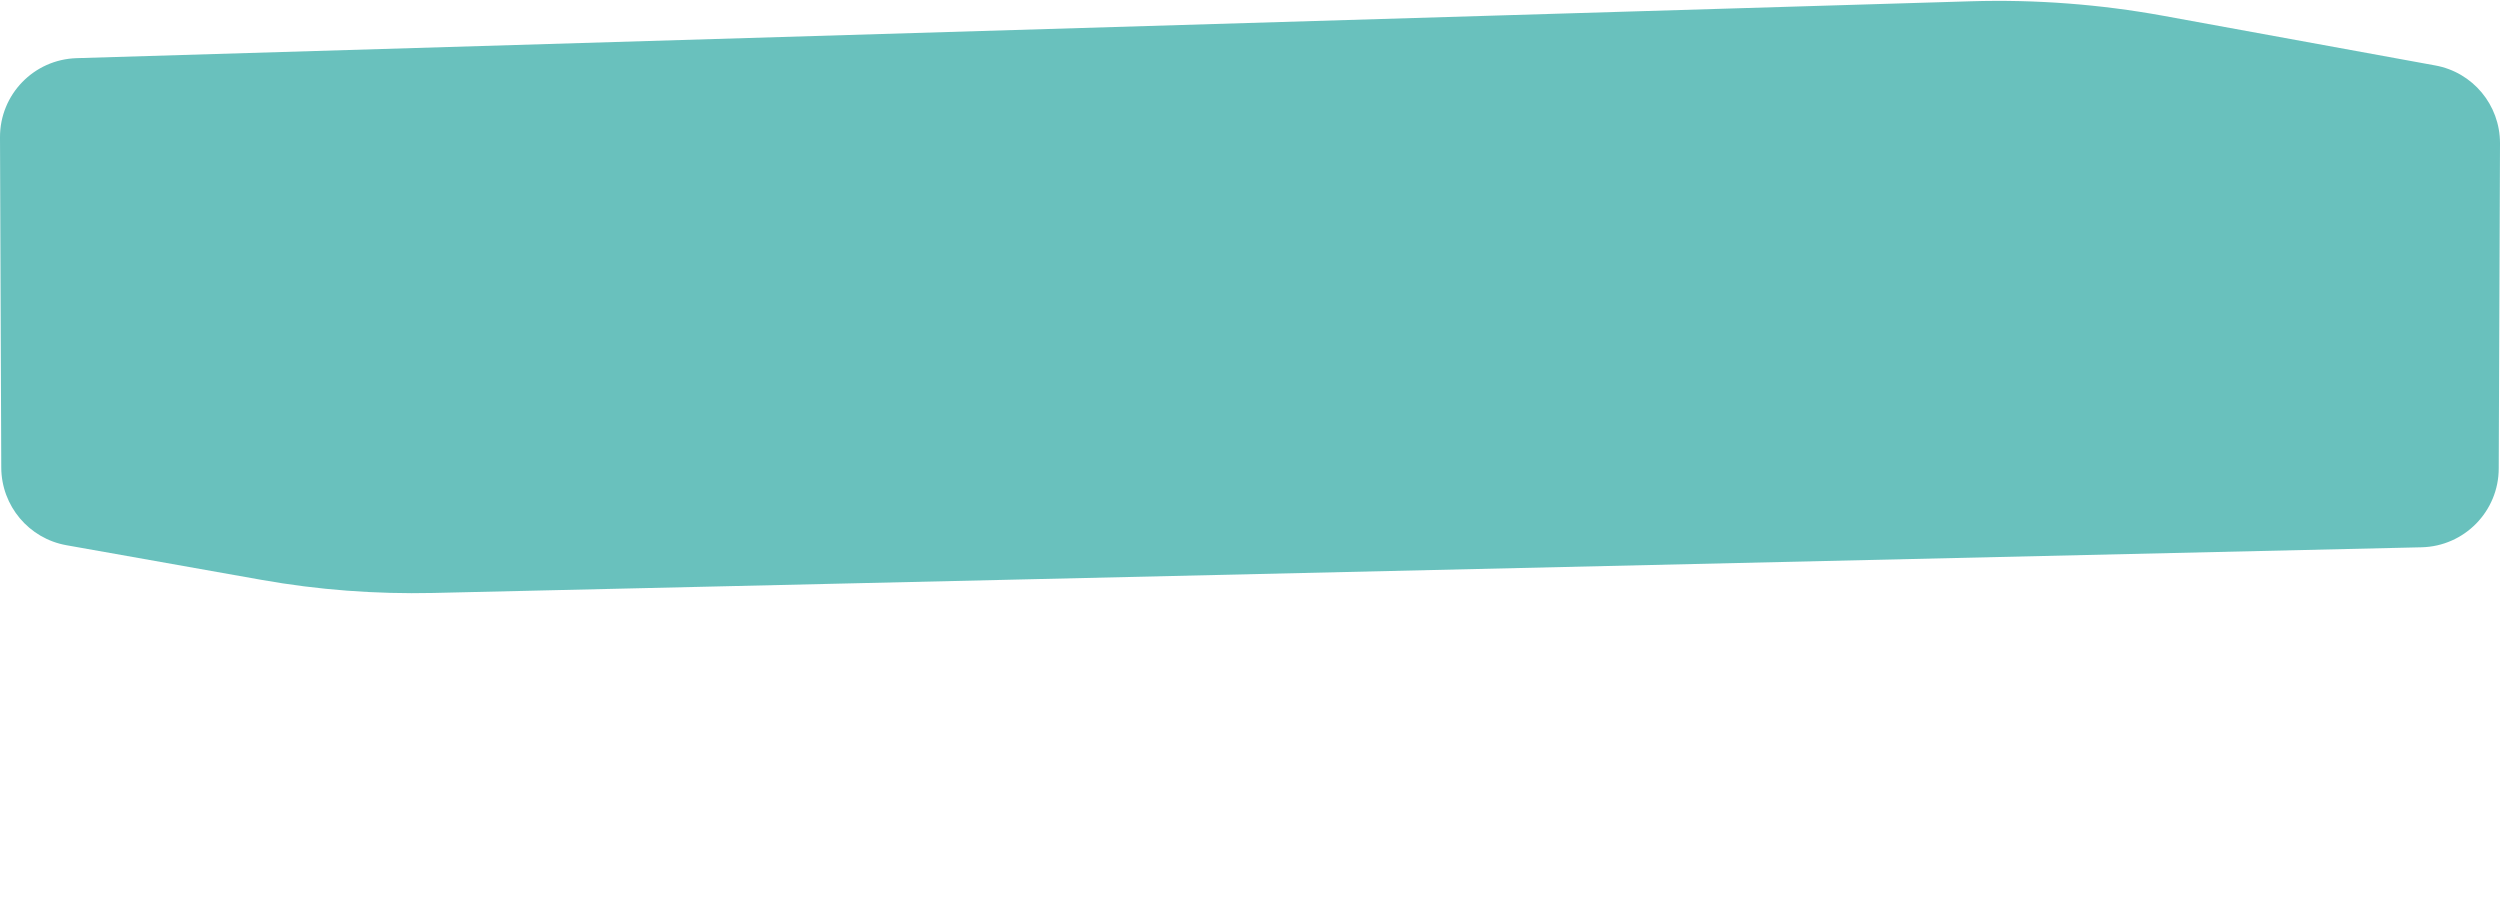
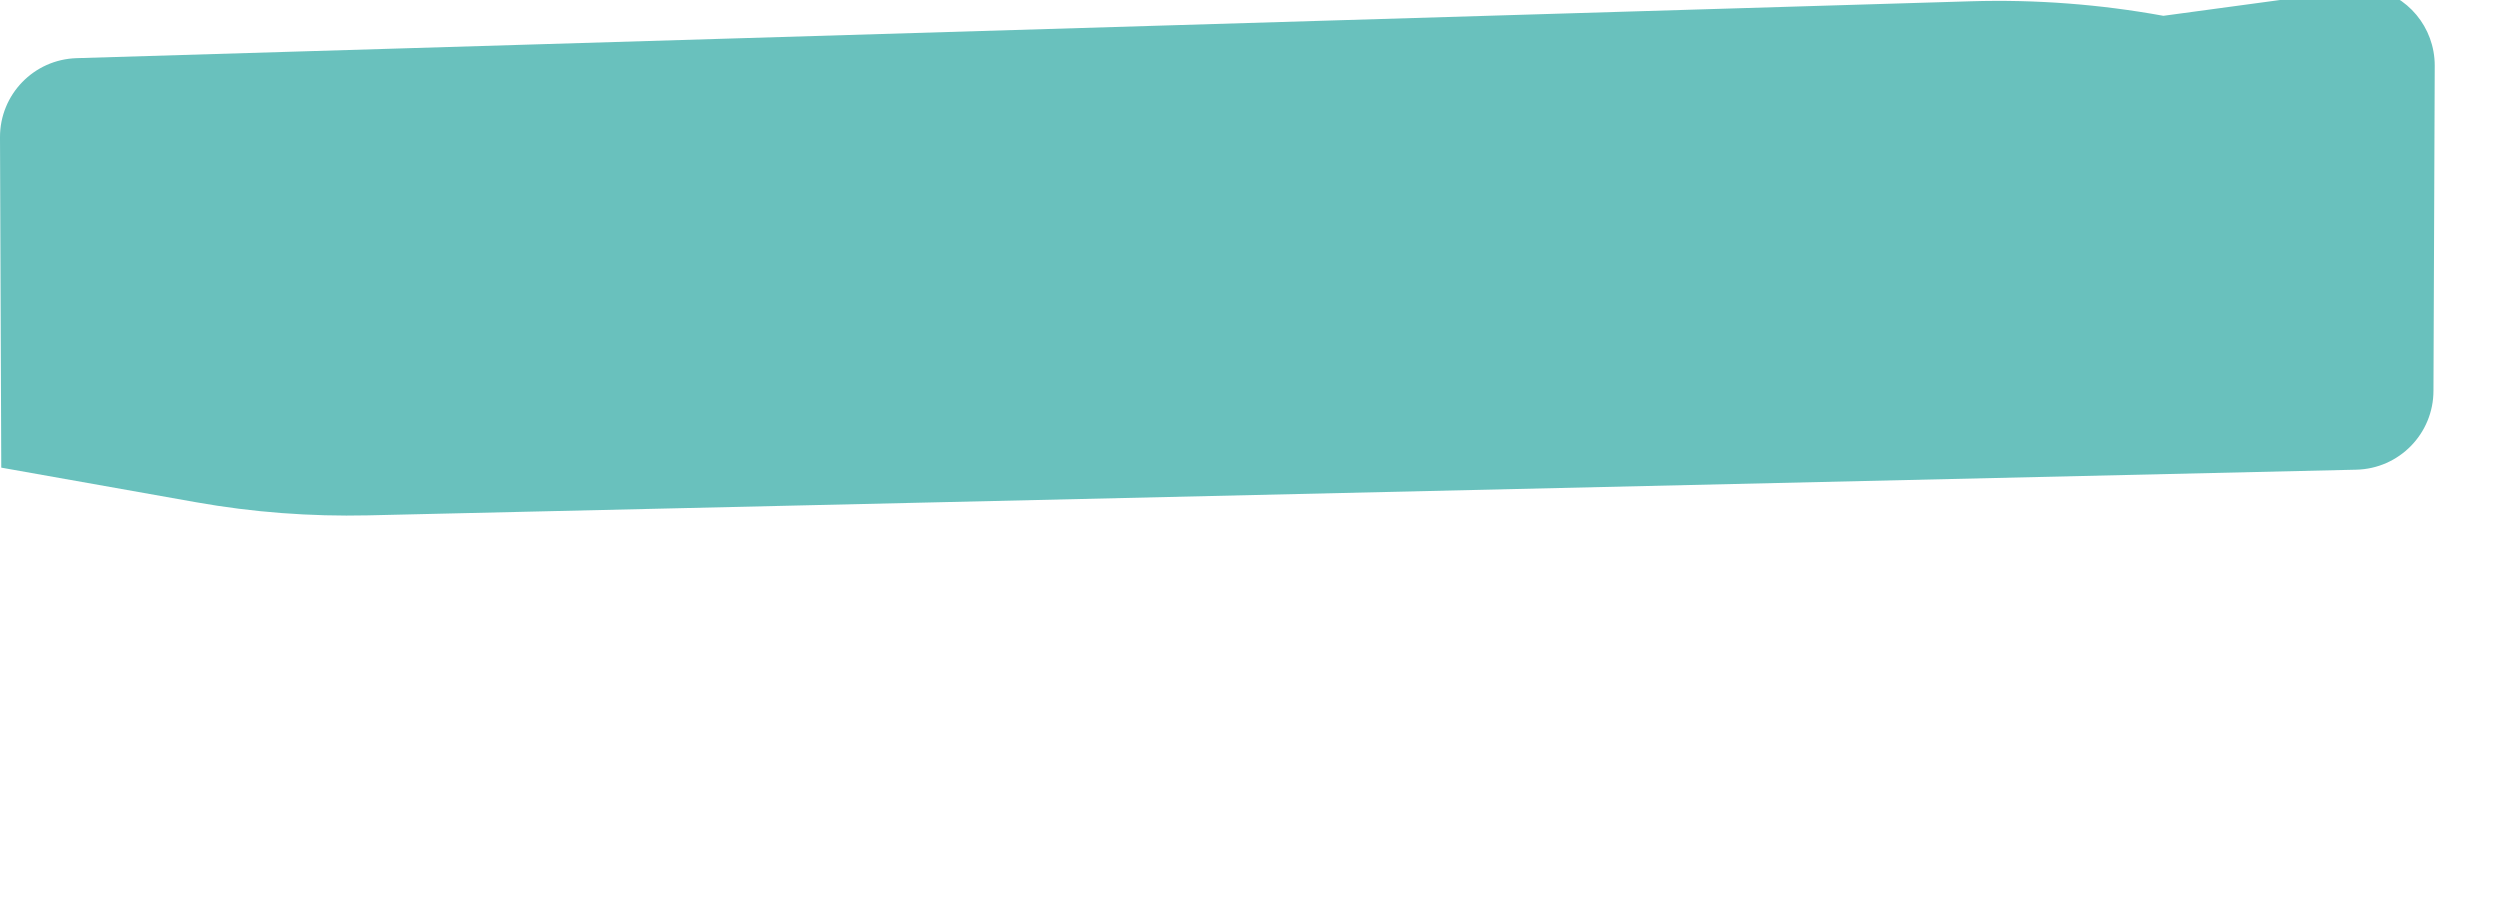
<svg xmlns="http://www.w3.org/2000/svg" id="Layer_1" x="0px" y="0px" viewBox="0 0 1581.9 584.6" style="enable-background:new 0 0 1581.9 584.6;" xml:space="preserve">
  <style type="text/css"> .st0{fill:#69C1BD;} </style>
-   <path class="st0" d="M1368.9,10c-40.1-7.3-80.8-10.4-121.5-9.2L48.5,36.8C21.4,37.6-0.1,59.8,0,86.9l0.8,209 c0.1,24.2,17.5,44.9,41.3,49.1l123.3,21.9c35.9,6.4,72.3,9.1,108.7,8.3l1258.1-28.9c27.2-0.6,48.9-22.8,48.9-50l0.8-205.7 c0-24.2-17.2-44.9-41-49.2L1368.9,10z" />
+   <path class="st0" d="M1368.9,10c-40.1-7.3-80.8-10.4-121.5-9.2L48.5,36.8C21.4,37.6-0.1,59.8,0,86.9l0.8,209 l123.3,21.9c35.9,6.4,72.3,9.1,108.7,8.3l1258.1-28.9c27.2-0.6,48.9-22.8,48.9-50l0.8-205.7 c0-24.2-17.2-44.9-41-49.2L1368.9,10z" />
</svg>